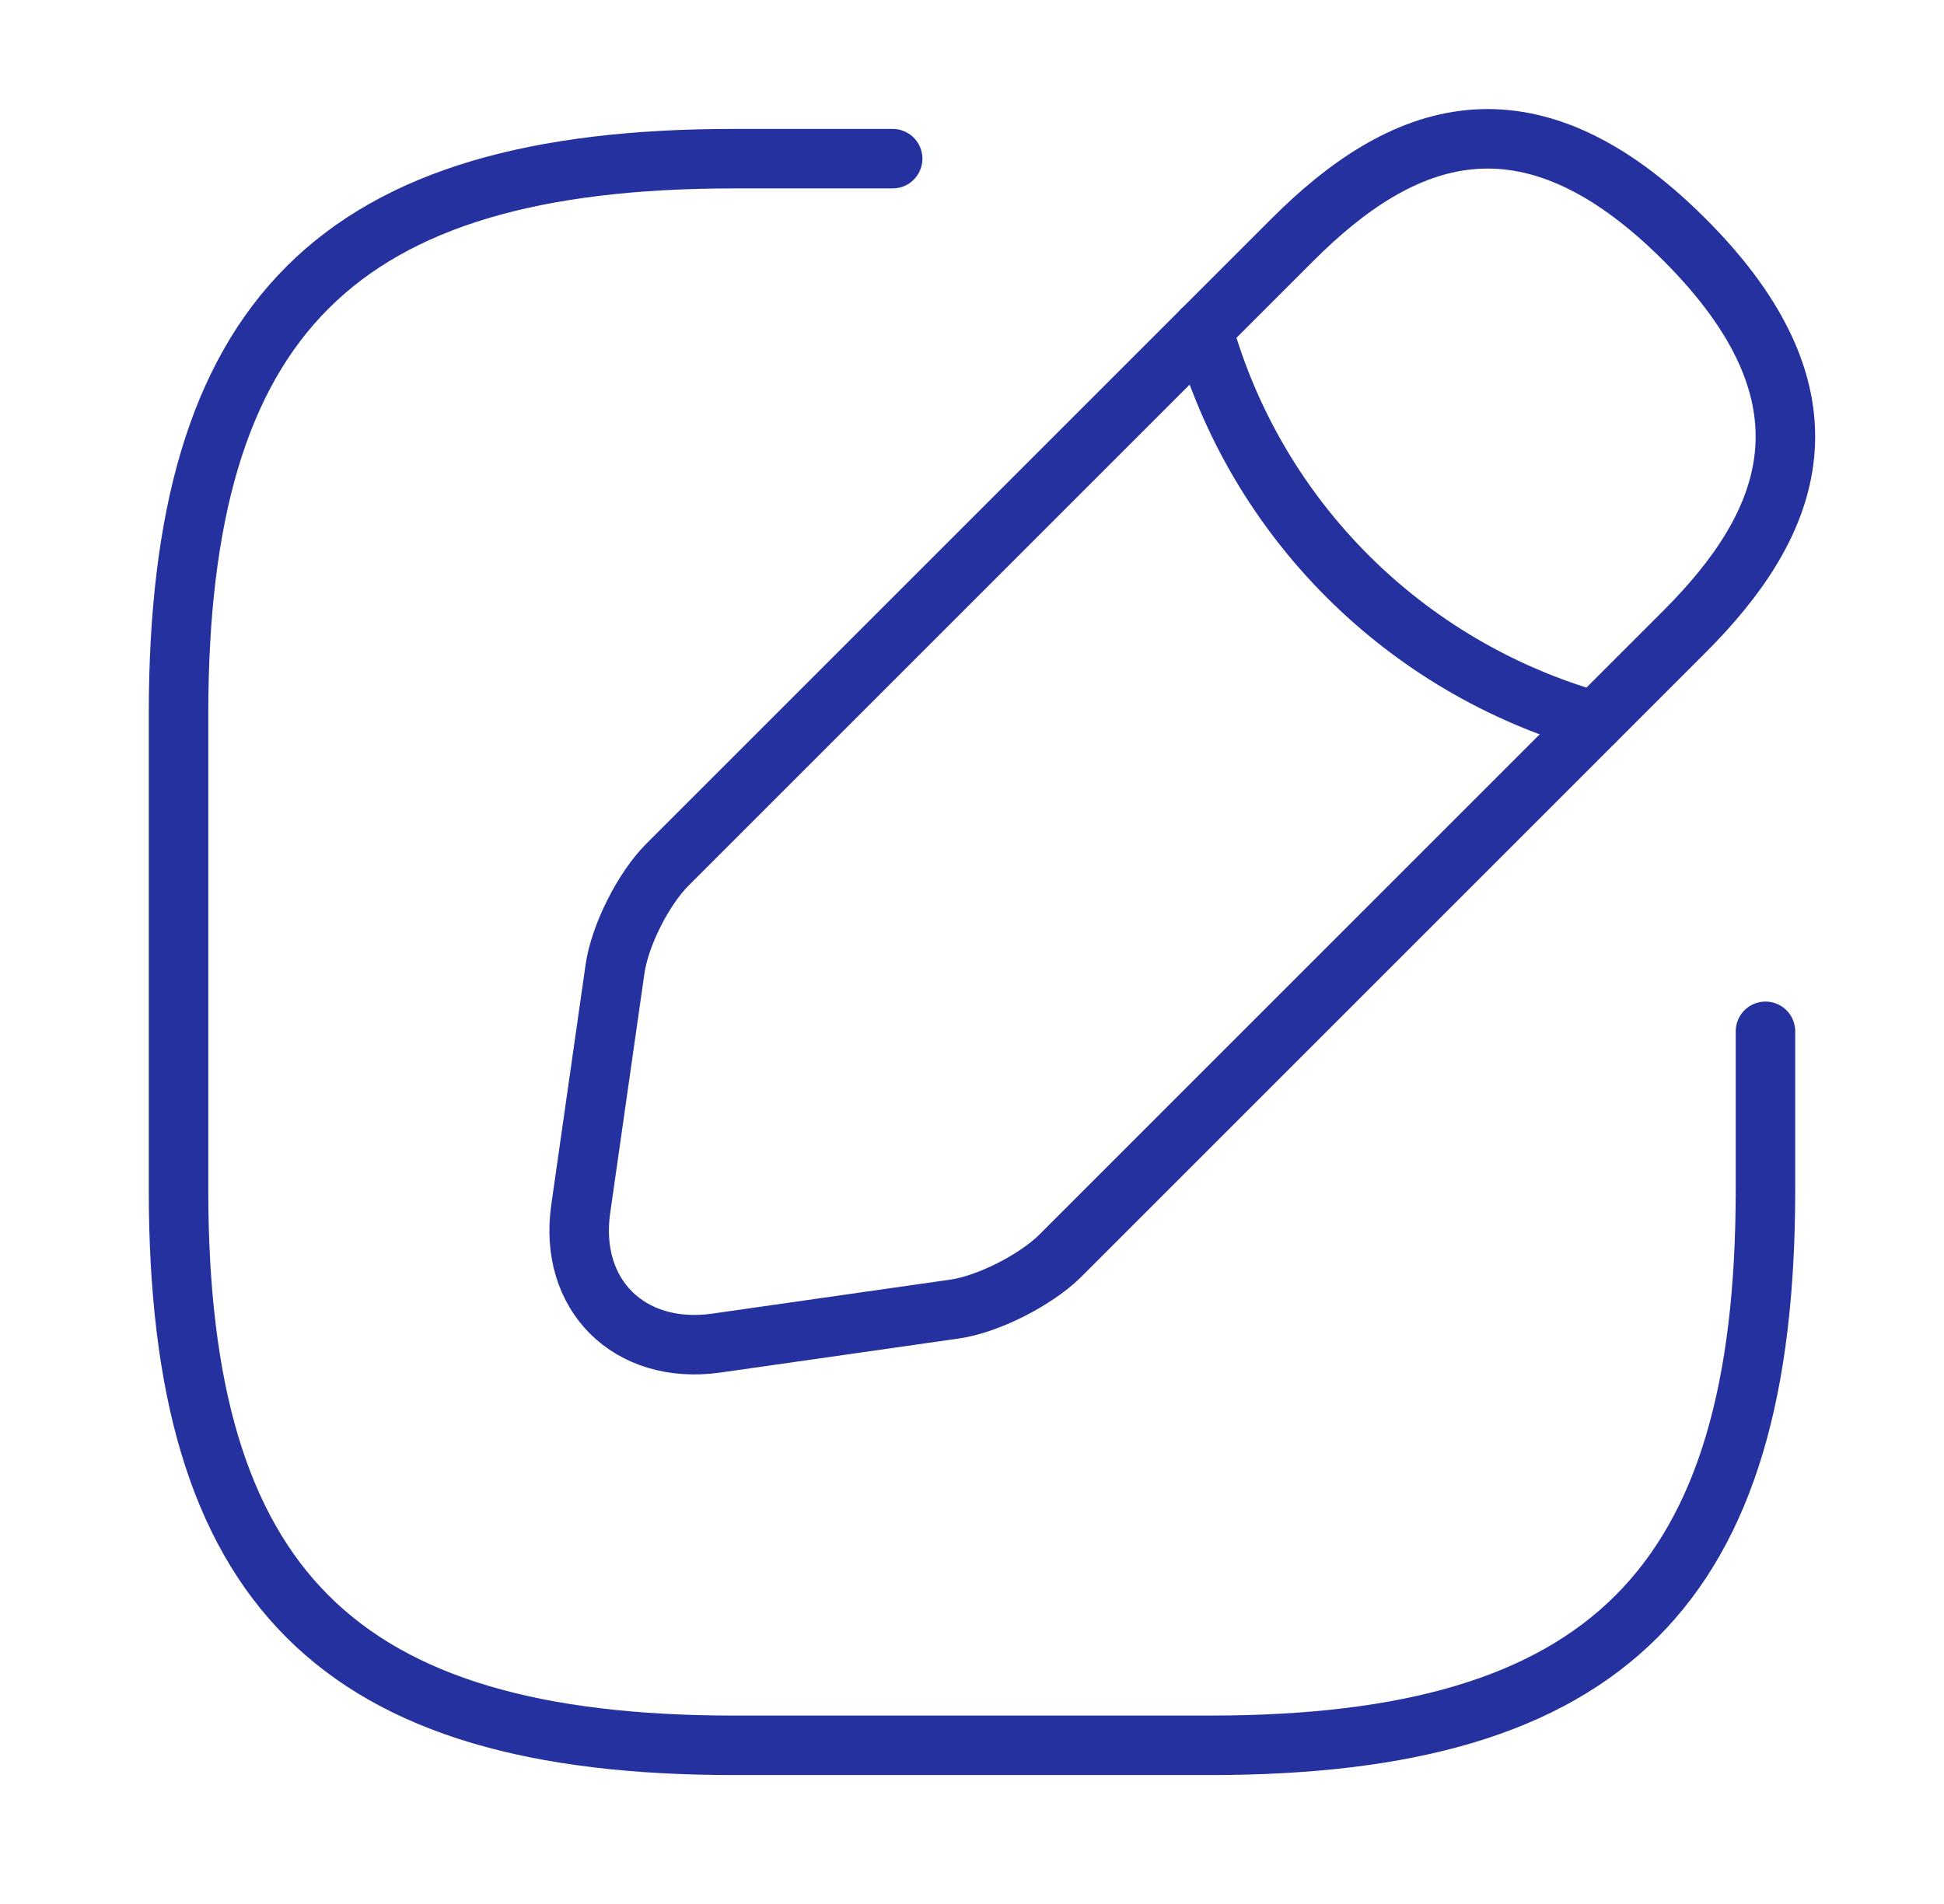
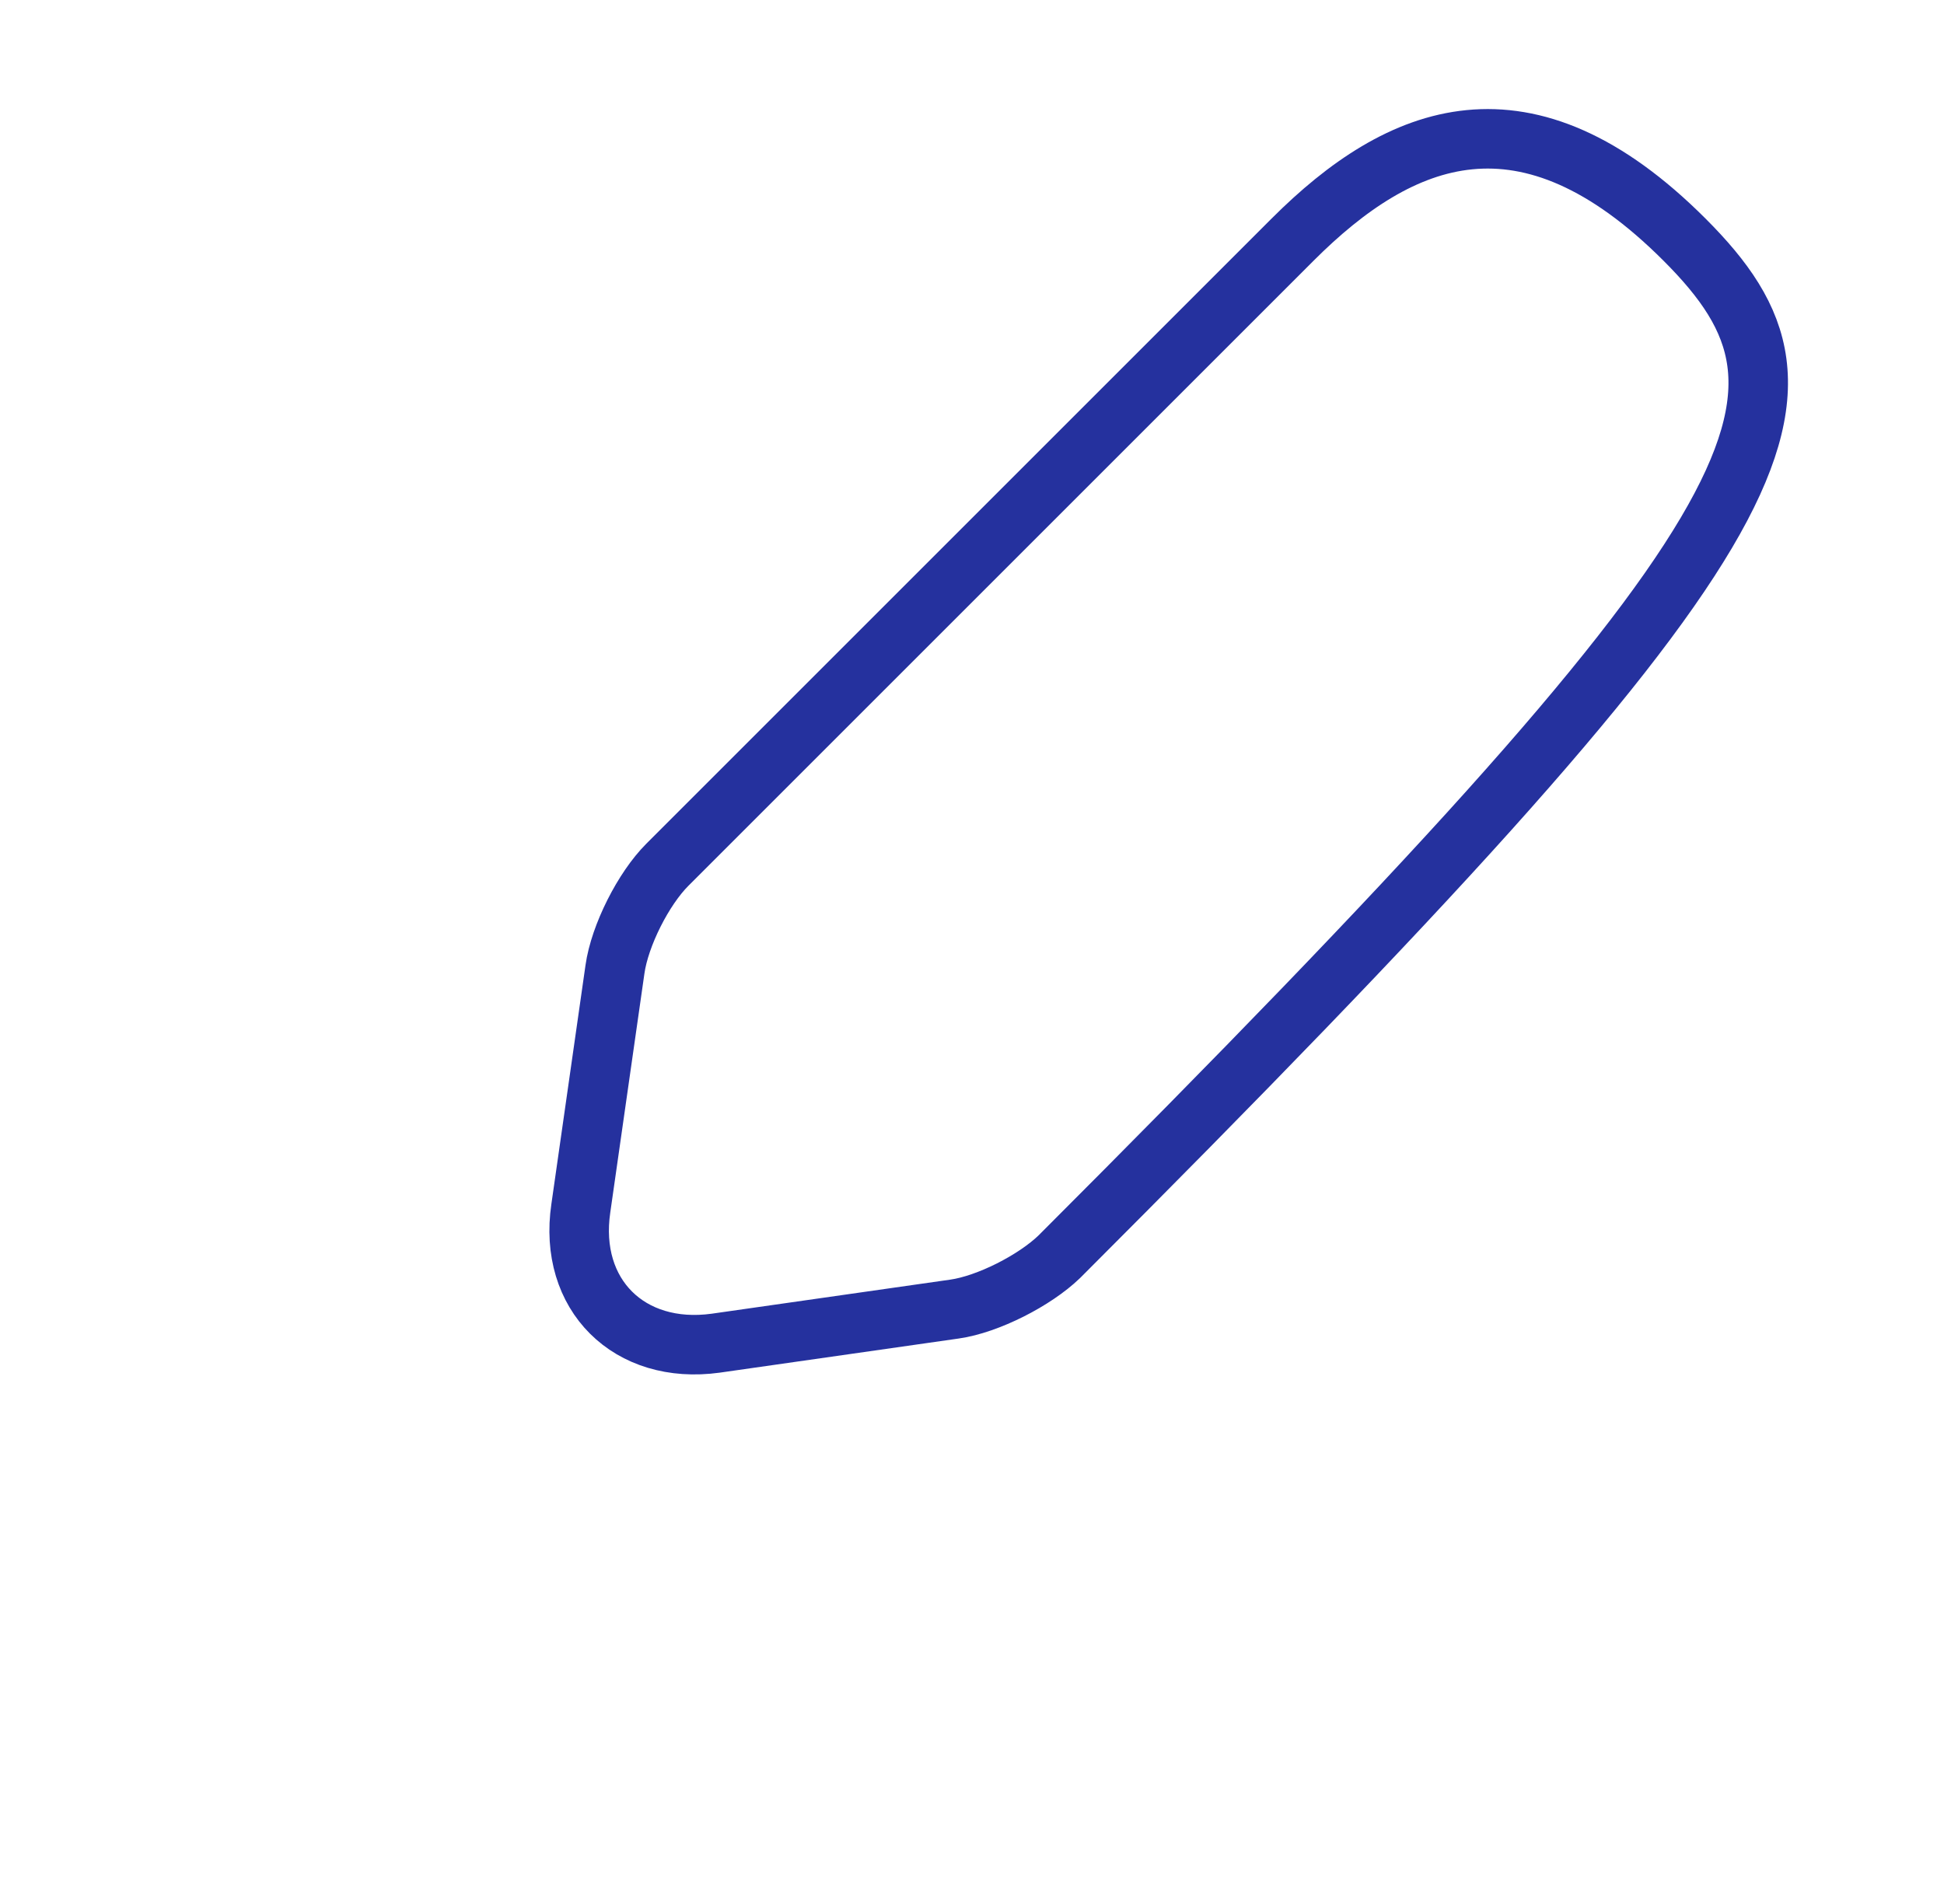
<svg xmlns="http://www.w3.org/2000/svg" width="49" height="48" viewBox="0 0 49 48" fill="none">
-   <path d="M22.5 4H18.5C8.5 4 4.5 8 4.5 18V30C4.5 40 8.5 44 18.5 44H30.5C40.5 44 44.5 40 44.5 30V26" stroke="#25319E" stroke-width="1.5" stroke-linecap="round" stroke-linejoin="round" />
-   <path d="M32.58 6.042L16.82 21.802C16.22 22.402 15.62 23.582 15.5 24.442L14.64 30.462C14.32 32.642 15.86 34.163 18.04 33.862L24.06 33.002C24.9 32.883 26.08 32.282 26.7 31.683L42.46 15.922C45.18 13.203 46.46 10.043 42.46 6.042C38.46 2.042 35.3 3.322 32.58 6.042Z" stroke="#25319E" stroke-width="1.5" stroke-miterlimit="10" stroke-linecap="round" stroke-linejoin="round" />
-   <path d="M30.32 8.301C31.66 13.081 35.4 16.821 40.2 18.181" stroke="#25319E" stroke-width="1.5" stroke-miterlimit="10" stroke-linecap="round" stroke-linejoin="round" />
+   <path d="M32.58 6.042L16.82 21.802C16.22 22.402 15.62 23.582 15.5 24.442L14.64 30.462C14.32 32.642 15.86 34.163 18.04 33.862L24.06 33.002C24.9 32.883 26.08 32.282 26.7 31.683C45.18 13.203 46.46 10.043 42.46 6.042C38.46 2.042 35.3 3.322 32.58 6.042Z" stroke="#25319E" stroke-width="1.5" stroke-miterlimit="10" stroke-linecap="round" stroke-linejoin="round" />
</svg>